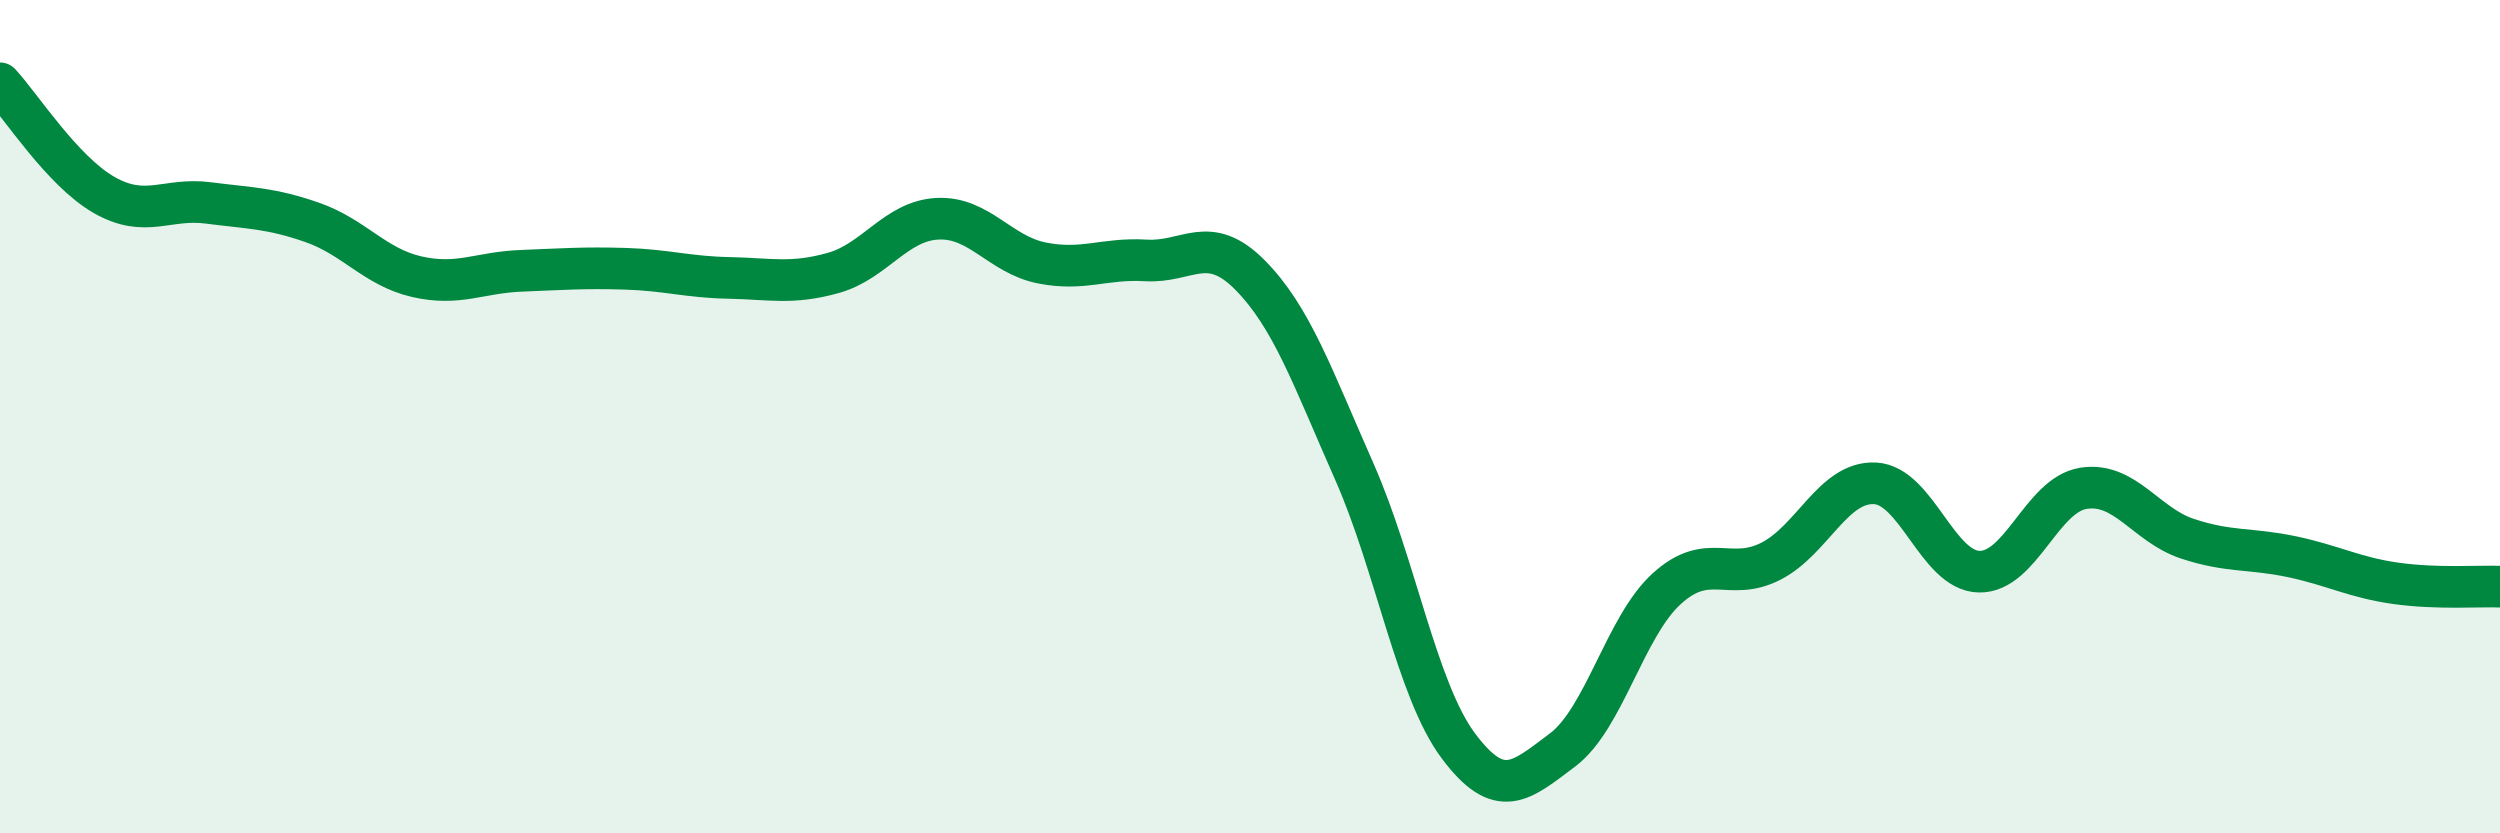
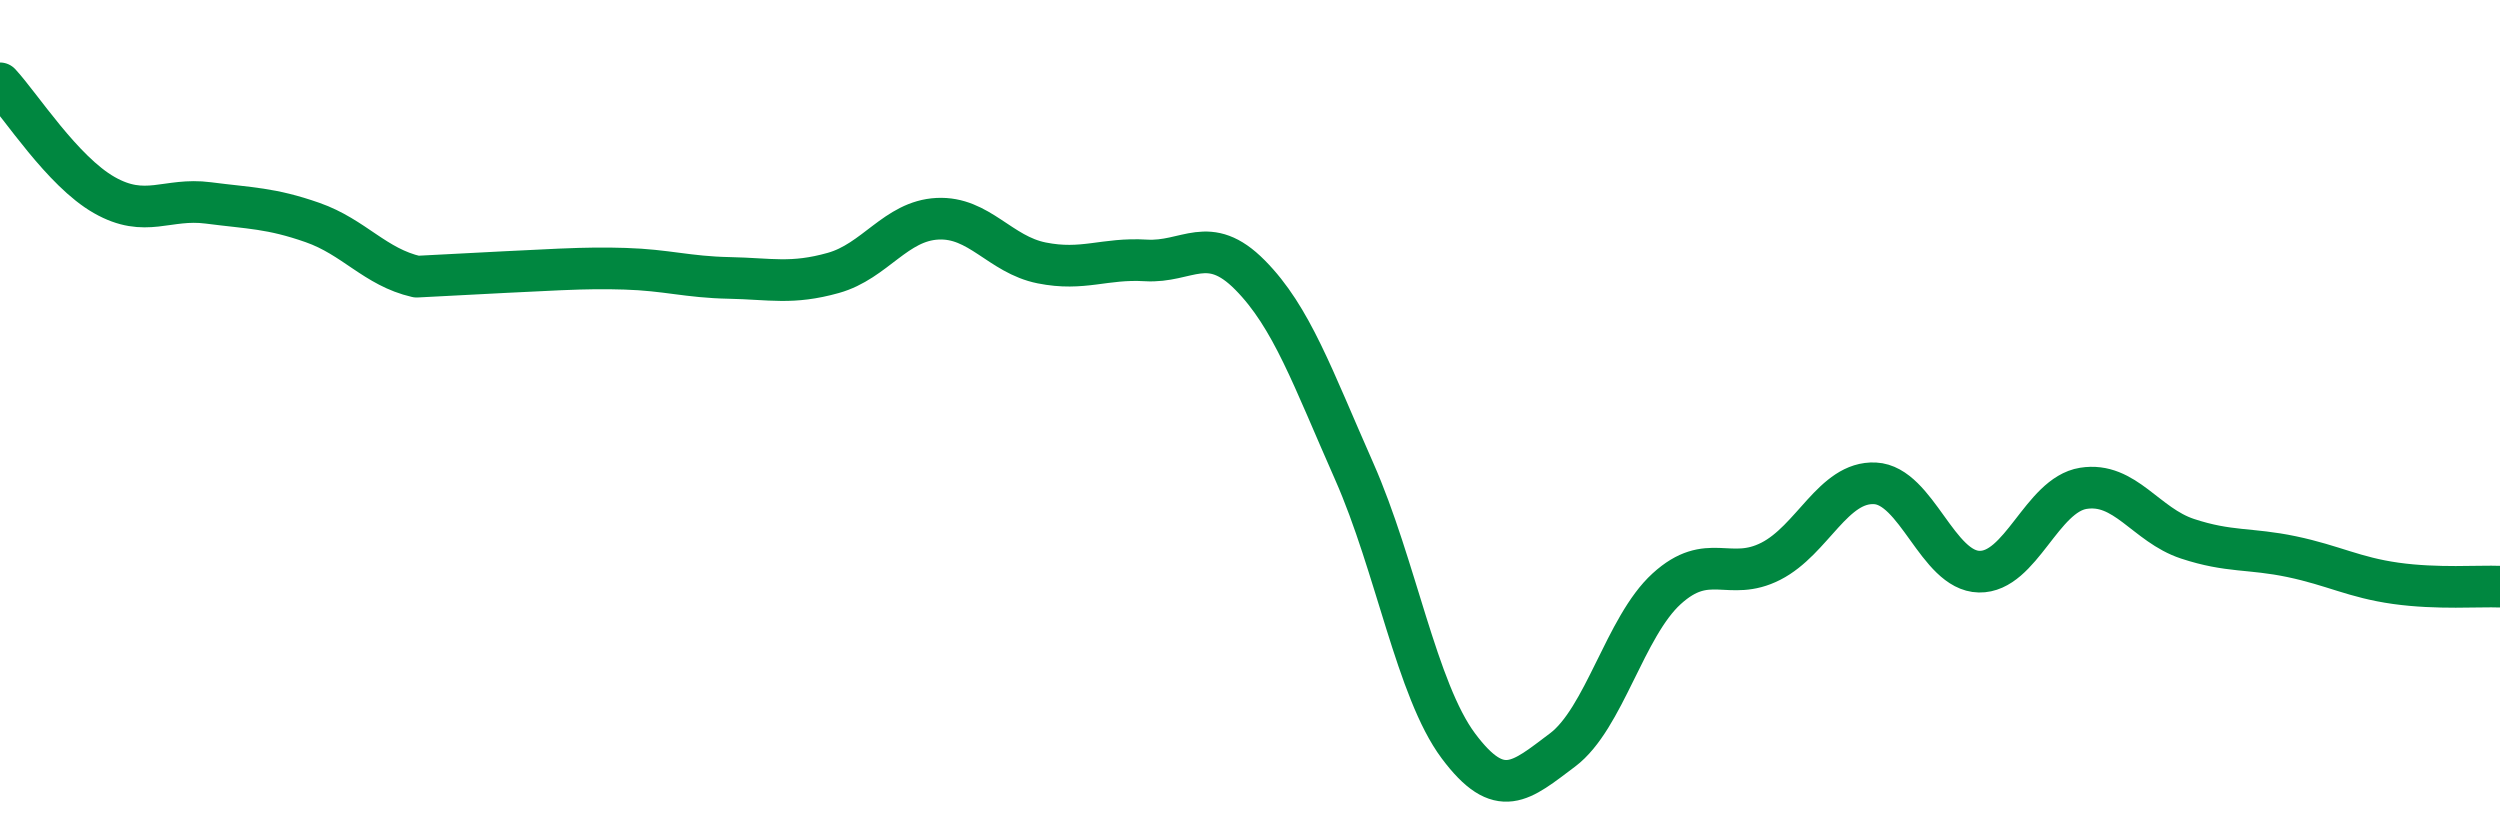
<svg xmlns="http://www.w3.org/2000/svg" width="60" height="20" viewBox="0 0 60 20">
-   <path d="M 0,2 C 0.5,2.54 1.5,4.11 2.5,4.68 C 3.5,5.25 4,4.74 5,4.87 C 6,5 6.5,4.99 7.5,5.34 C 8.5,5.69 9,6.41 10,6.64 C 11,6.87 11.5,6.54 12.5,6.5 C 13.5,6.46 14,6.42 15,6.45 C 16,6.48 16.5,6.65 17.5,6.67 C 18.5,6.69 19,6.83 20,6.55 C 21,6.27 21.5,5.3 22.5,5.25 C 23.5,5.2 24,6.11 25,6.31 C 26,6.51 26.5,6.19 27.5,6.25 C 28.5,6.31 29,5.59 30,6.6 C 31,7.61 31.5,9.05 32.5,11.31 C 33.5,13.57 34,16.56 35,17.9 C 36,19.24 36.5,18.75 37.5,18 C 38.5,17.25 39,15.04 40,14.13 C 41,13.22 41.5,13.98 42.5,13.47 C 43.5,12.96 44,11.55 45,11.6 C 46,11.65 46.5,13.7 47.5,13.72 C 48.5,13.74 49,11.88 50,11.72 C 51,11.56 51.5,12.6 52.5,12.93 C 53.5,13.26 54,13.15 55,13.36 C 56,13.57 56.5,13.86 57.5,14 C 58.5,14.14 59.5,14.06 60,14.08L60 20L0 20Z" fill="#008740" opacity="0.1" stroke-linecap="round" stroke-linejoin="round" />
-   <path d="M 0,2 C 0.5,2.54 1.5,4.11 2.5,4.68 C 3.5,5.25 4,4.74 5,4.87 C 6,5 6.5,4.99 7.5,5.34 C 8.5,5.69 9,6.41 10,6.64 C 11,6.87 11.5,6.54 12.5,6.5 C 13.5,6.46 14,6.42 15,6.45 C 16,6.48 16.5,6.65 17.5,6.67 C 18.5,6.69 19,6.83 20,6.55 C 21,6.27 21.5,5.3 22.5,5.25 C 23.5,5.2 24,6.11 25,6.31 C 26,6.51 26.5,6.19 27.5,6.25 C 28.5,6.31 29,5.59 30,6.6 C 31,7.61 31.5,9.05 32.5,11.31 C 33.5,13.57 34,16.56 35,17.9 C 36,19.24 36.5,18.75 37.5,18 C 38.5,17.25 39,15.04 40,14.13 C 41,13.22 41.5,13.98 42.5,13.47 C 43.5,12.96 44,11.55 45,11.6 C 46,11.65 46.5,13.7 47.5,13.72 C 48.5,13.74 49,11.88 50,11.72 C 51,11.56 51.5,12.6 52.5,12.93 C 53.5,13.26 54,13.15 55,13.36 C 56,13.57 56.5,13.86 57.5,14 C 58.5,14.14 59.5,14.06 60,14.08" stroke="#008740" stroke-width="1" fill="none" stroke-linecap="round" stroke-linejoin="round" />
+   <path d="M 0,2 C 0.5,2.54 1.5,4.11 2.5,4.68 C 3.5,5.25 4,4.74 5,4.87 C 6,5 6.5,4.99 7.5,5.34 C 8.5,5.69 9,6.41 10,6.64 C 13.5,6.46 14,6.42 15,6.45 C 16,6.48 16.5,6.65 17.5,6.67 C 18.5,6.69 19,6.83 20,6.55 C 21,6.27 21.5,5.3 22.5,5.25 C 23.5,5.2 24,6.11 25,6.31 C 26,6.51 26.5,6.19 27.5,6.25 C 28.5,6.31 29,5.59 30,6.6 C 31,7.61 31.5,9.05 32.5,11.31 C 33.5,13.57 34,16.56 35,17.9 C 36,19.24 36.5,18.75 37.5,18 C 38.5,17.25 39,15.04 40,14.13 C 41,13.22 41.5,13.98 42.5,13.47 C 43.5,12.96 44,11.55 45,11.6 C 46,11.65 46.5,13.7 47.5,13.72 C 48.5,13.74 49,11.88 50,11.72 C 51,11.56 51.5,12.6 52.5,12.93 C 53.5,13.26 54,13.15 55,13.36 C 56,13.57 56.5,13.86 57.5,14 C 58.5,14.14 59.5,14.06 60,14.08" stroke="#008740" stroke-width="1" fill="none" stroke-linecap="round" stroke-linejoin="round" />
</svg>